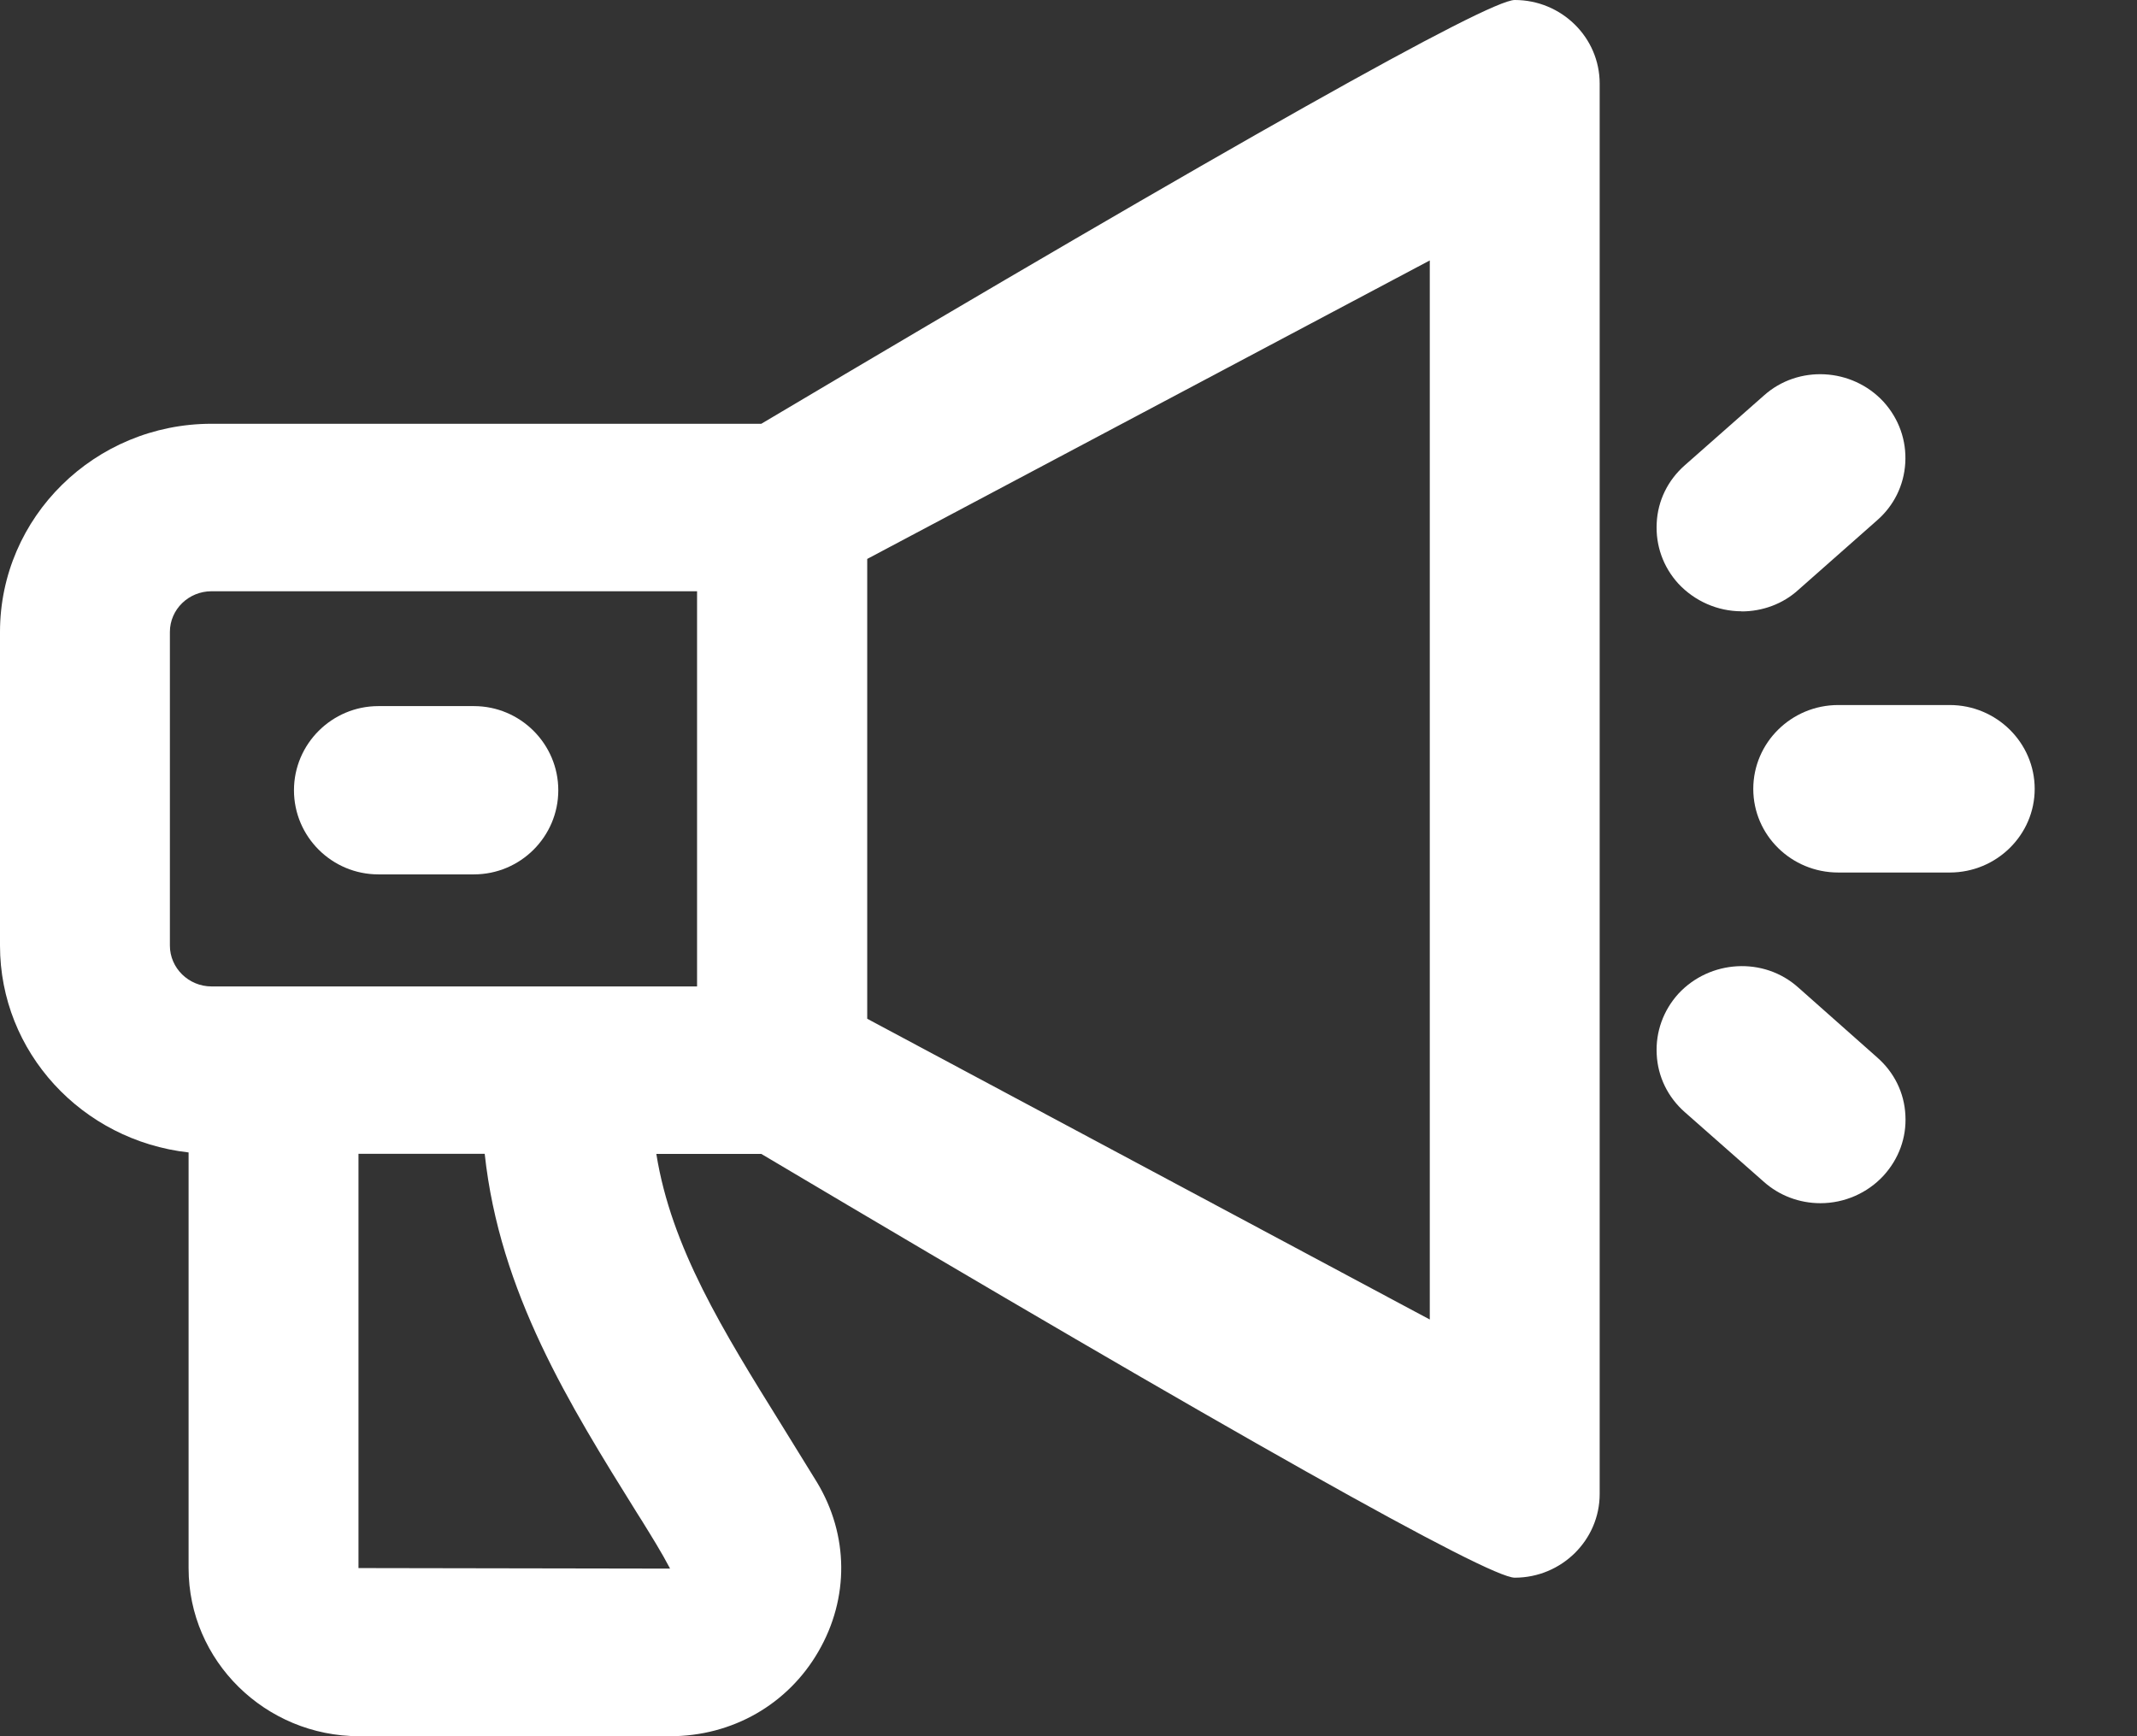
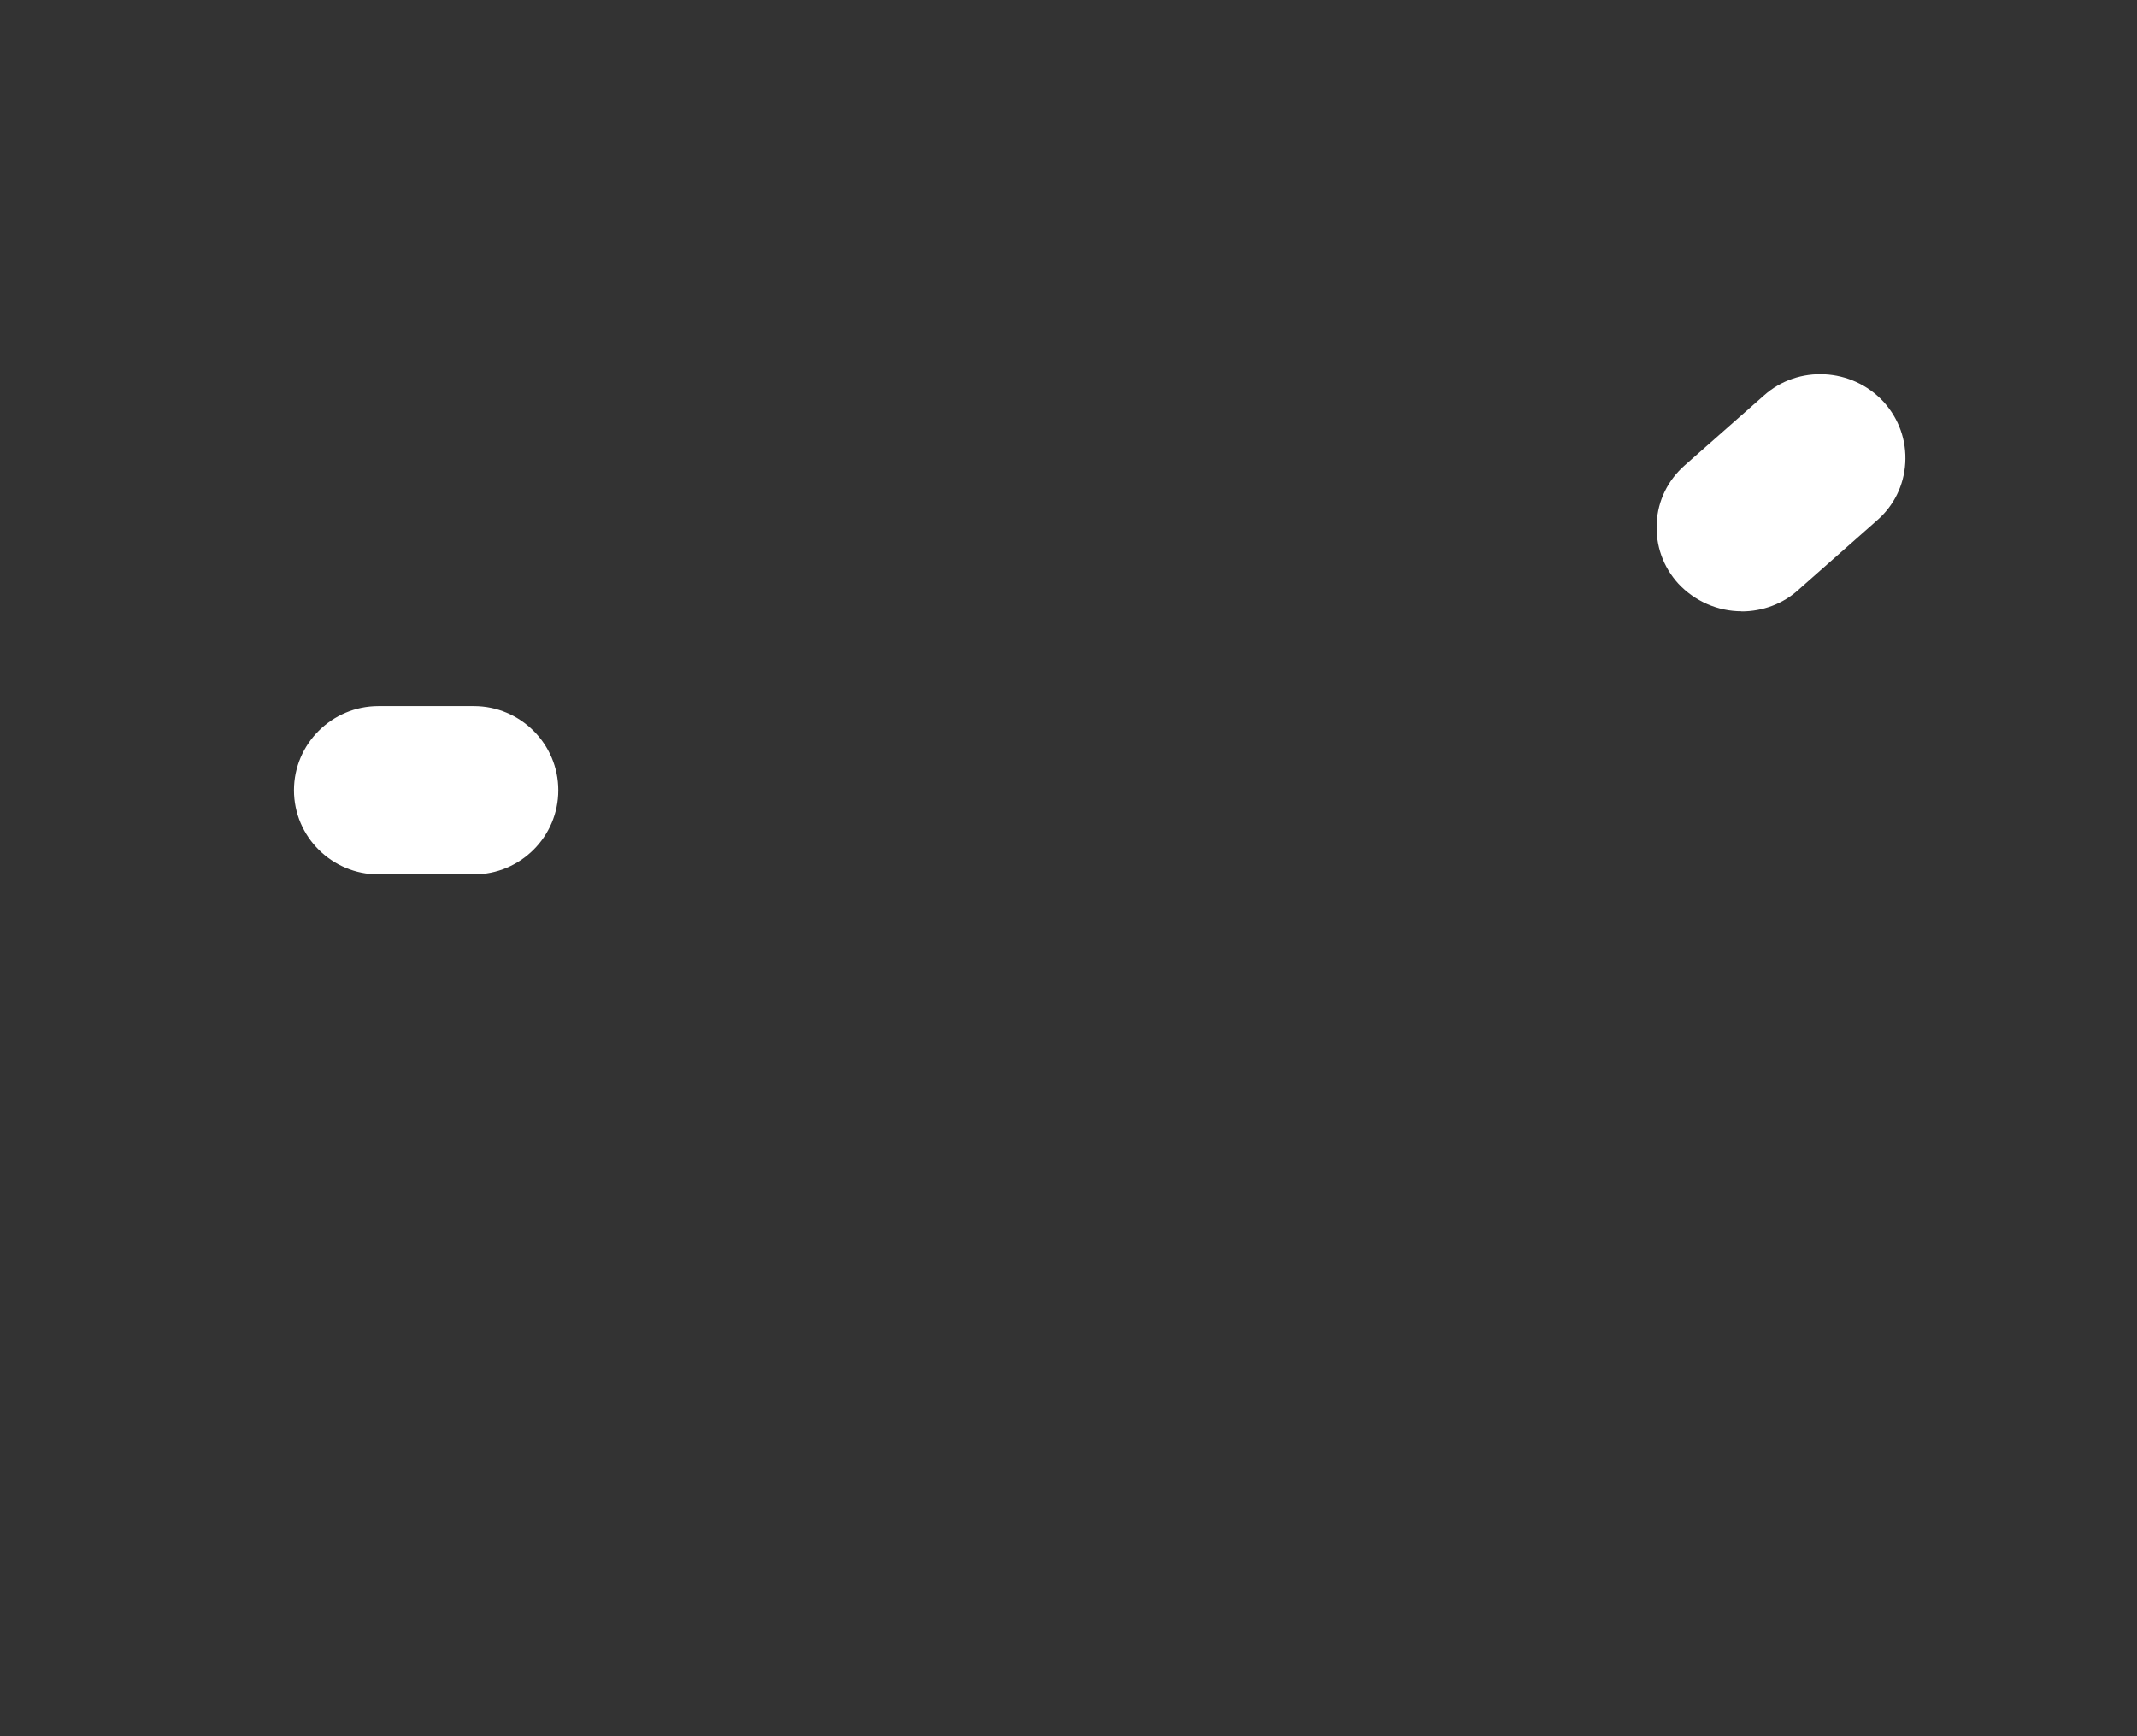
<svg xmlns="http://www.w3.org/2000/svg" width="16" height="13" viewBox="0 0 16 13" fill="none">
  <rect x="0" y="0" width="16" height="13" fill="#333333" stroke="none" />
  <g clip-path="url(#clip0_1006_276)">
    <path d="M2.833 6.547H3.548C3.897 6.547 4.18 6.264 4.18 5.917C4.18 5.571 3.897 5.287 3.548 5.287H2.833C2.485 5.287 2.201 5.57 2.201 5.917C2.201 6.265 2.485 6.547 2.833 6.547Z" fill="white" />
-     <path d="M11.341 0C11.143 0 9.245 1.068 5.7 3.173H1.584C0.71 3.173 0 3.872 0 4.732V7.08C0 7.878 0.613 8.539 1.412 8.629V11.742C1.412 12.435 1.985 13 2.69 13H5.017C5.483 13 5.899 12.762 6.128 12.365C6.359 11.966 6.355 11.494 6.117 11.099C6.029 10.957 5.941 10.813 5.854 10.673C5.412 9.962 5.026 9.34 4.914 8.64H5.7C9.246 10.746 11.144 11.813 11.341 11.813C11.692 11.813 11.977 11.531 11.977 11.186V0.626C11.977 0.281 11.692 0 11.341 0ZM5.017 11.745L2.684 11.741V8.639H3.629C3.741 9.679 4.264 10.517 4.769 11.328L4.807 11.388C4.879 11.505 4.952 11.621 5.017 11.745ZM5.22 7.386H1.584C1.412 7.386 1.272 7.248 1.272 7.08V4.732C1.272 4.563 1.412 4.427 1.584 4.427H5.219V7.386H5.22ZM10.705 9.88L6.493 7.628V4.185L10.705 1.95V9.879V9.88Z" fill="white" />
-     <path d="M14.598 5.279H13.763C13.412 5.279 13.127 5.561 13.127 5.907C13.127 6.253 13.412 6.533 13.763 6.533H14.598C14.949 6.533 15.234 6.251 15.234 5.907C15.234 5.562 14.949 5.279 14.598 5.279Z" fill="white" />
    <path d="M13.039 4.578C13.196 4.578 13.349 4.522 13.464 4.417L14.054 3.896C14.18 3.786 14.255 3.634 14.265 3.467C14.275 3.298 14.218 3.136 14.102 3.008C13.866 2.753 13.463 2.731 13.206 2.962L12.614 3.484C12.487 3.596 12.412 3.749 12.404 3.916C12.395 4.084 12.452 4.245 12.566 4.37C12.688 4.501 12.86 4.577 13.039 4.577V4.578Z" fill="white" />
-     <path d="M14.054 7.917L13.464 7.394C13.206 7.162 12.802 7.186 12.566 7.441C12.453 7.566 12.395 7.727 12.404 7.894C12.412 8.061 12.487 8.215 12.614 8.327L13.204 8.847C13.321 8.952 13.472 9.009 13.63 9.009C13.81 9.009 13.982 8.933 14.102 8.803C14.216 8.678 14.275 8.519 14.266 8.351C14.258 8.182 14.182 8.029 14.054 7.917V7.917Z" fill="white" />
  </g>
  <defs>
    <clipPath id="clip0_1006_276">
      <rect width="15.234" height="13" fill="white" />
    </clipPath>
  </defs>
</svg>